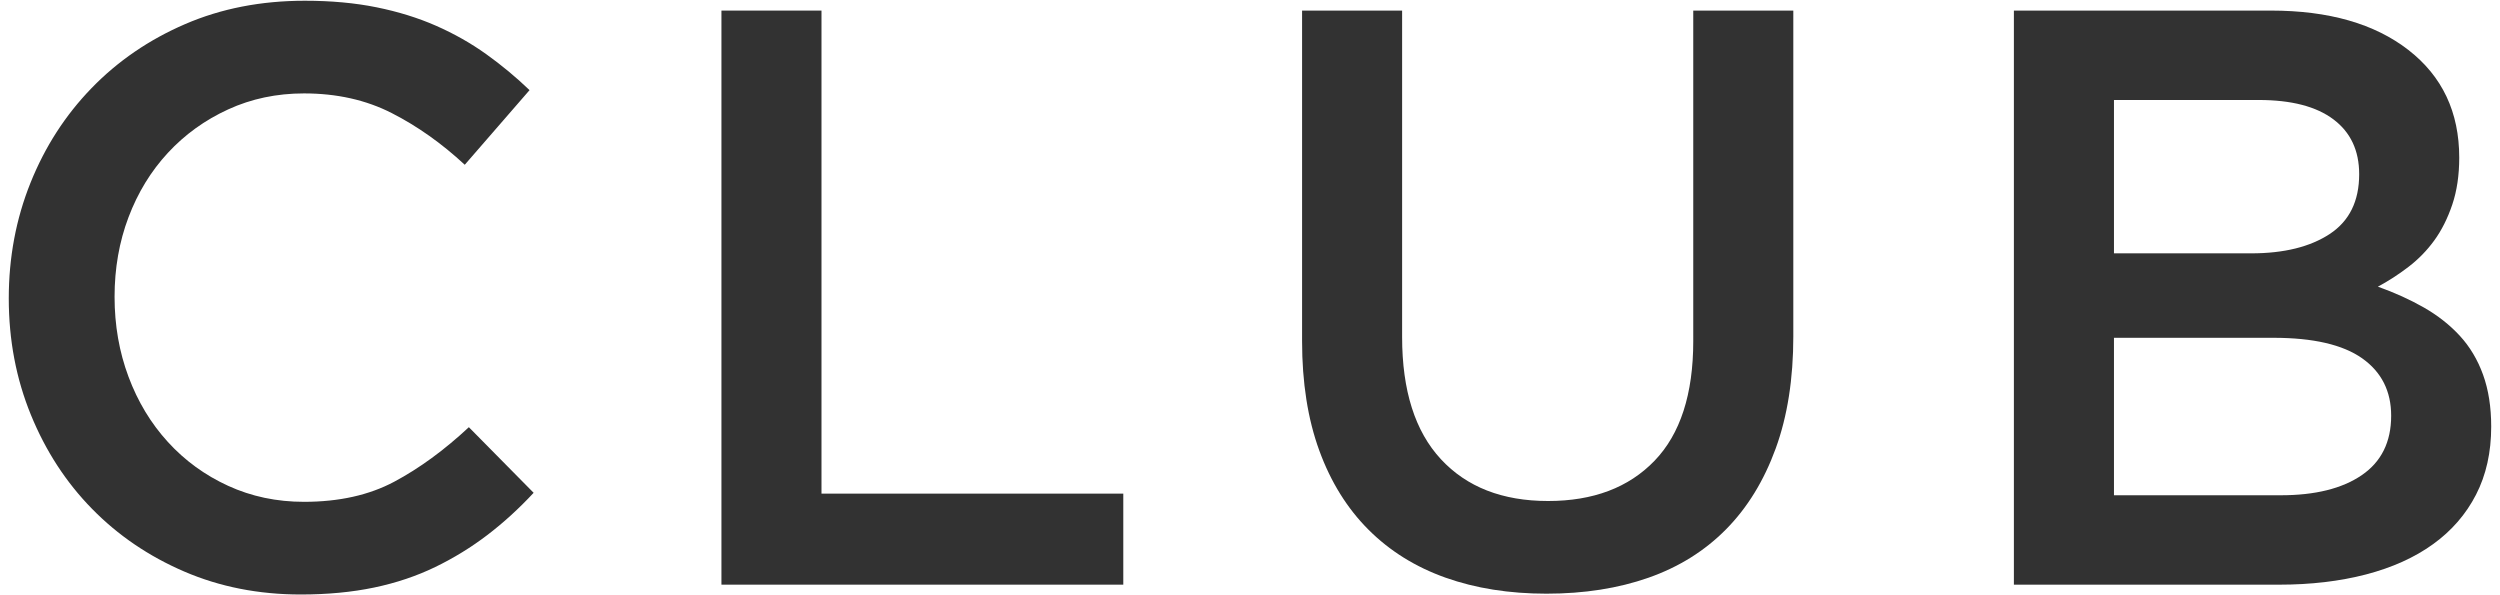
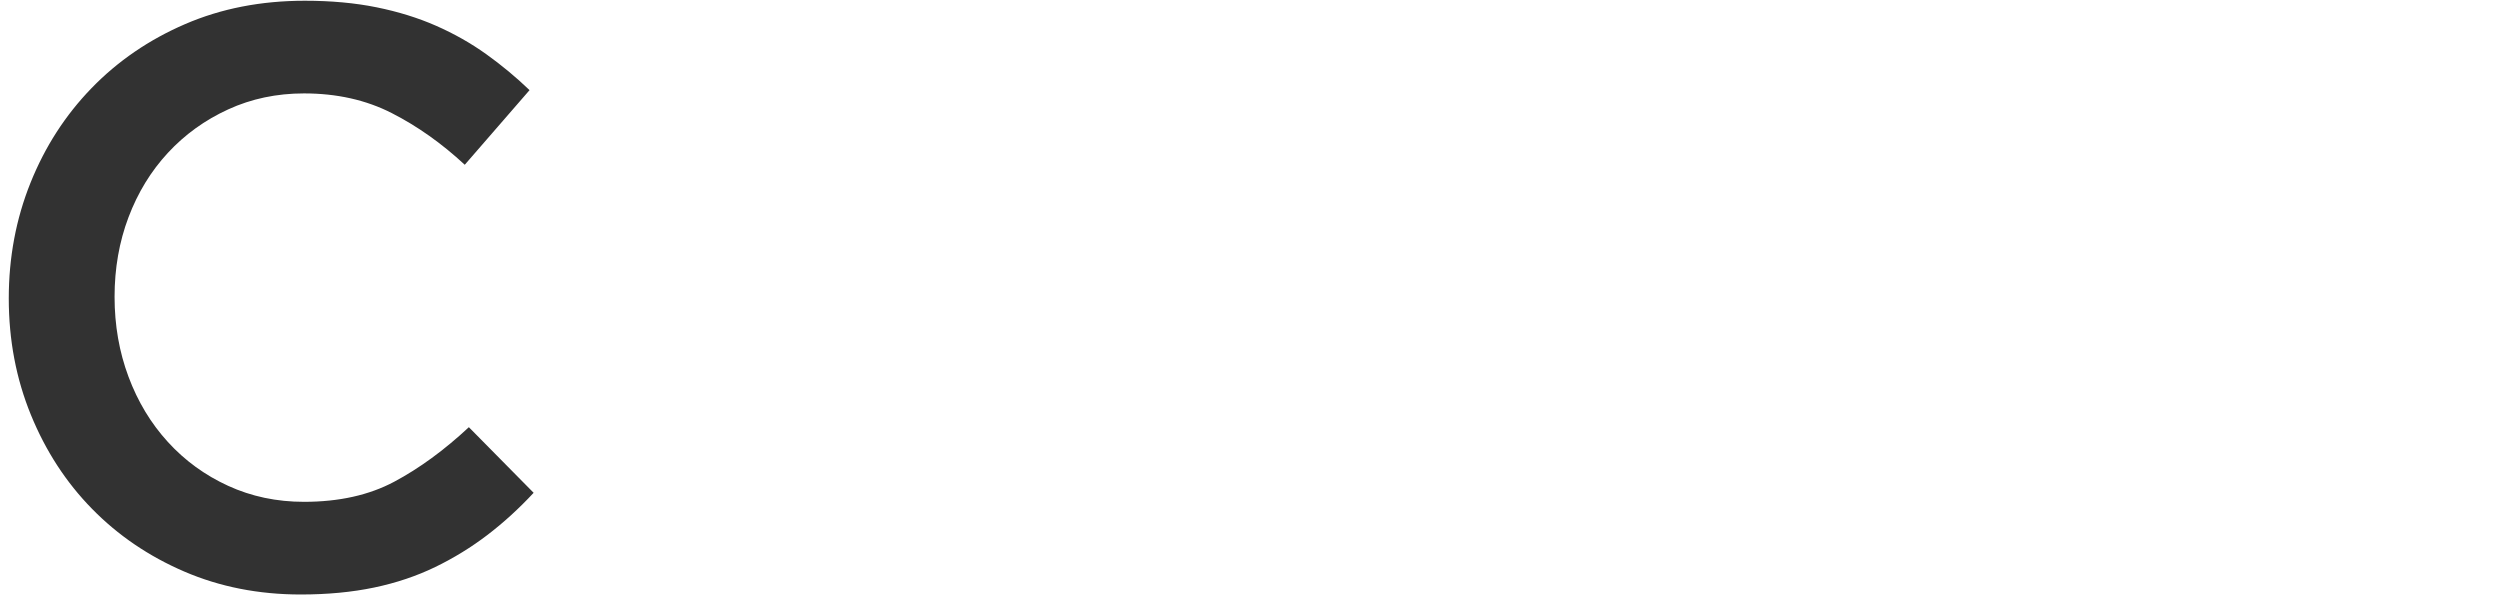
<svg xmlns="http://www.w3.org/2000/svg" version="1.2" baseProfile="tiny" id="レイヤー_1" x="0px" y="0px" width="189px" height="45px" viewBox="0 0 189 45" xml:space="preserve">
  <g>
    <path fill="#323232" d="M36.841,40.449c-1.22,0.93-2.532,1.736-3.937,2.418c-1.406,0.682-2.945,1.199-4.619,1.551   c-1.674,0.35-3.524,0.526-5.549,0.526c-3.184,0-6.118-0.579-8.805-1.735c-2.688-1.157-5.012-2.738-6.975-4.743   c-1.964-2.005-3.503-4.371-4.619-7.1c-1.116-2.728-1.674-5.662-1.674-8.804c0-3.1,0.547-6.014,1.643-8.742   c1.095-2.728,2.635-5.115,4.619-7.161s4.34-3.658,7.068-4.836c2.728-1.178,5.744-1.767,9.052-1.767   c1.984,0,3.792,0.165,5.425,0.496s3.131,0.796,4.495,1.395c1.364,0.6,2.624,1.312,3.782,2.139C37.904,4.914,39,5.822,40.034,6.814   l-4.898,5.642c-1.736-1.611-3.575-2.914-5.518-3.906c-1.943-0.992-4.154-1.488-6.635-1.488c-2.066,0-3.979,0.403-5.734,1.209   c-1.758,0.806-3.276,1.901-4.558,3.286c-1.281,1.385-2.273,3.007-2.976,4.867c-0.703,1.86-1.054,3.866-1.054,6.014   c0,2.149,0.351,4.165,1.054,6.045c0.702,1.882,1.694,3.524,2.976,4.929c1.281,1.406,2.8,2.512,4.558,3.317   c1.756,0.806,3.668,1.209,5.734,1.209c2.646,0,4.919-0.506,6.82-1.519c1.9-1.013,3.782-2.388,5.643-4.123l4.897,4.96   C39.228,38.456,38.06,39.52,36.841,40.449z" />
-     <path fill="#323232" d="M54.542,0.8h7.563v36.518h22.816V44.2h-30.38V0.8z" />
-     <path fill="#323232" d="M135.575,25.414c0,3.225-0.444,6.056-1.333,8.494c-0.89,2.439-2.139,4.475-3.751,6.107   s-3.565,2.852-5.859,3.658c-2.294,0.806-4.867,1.209-7.719,1.209c-2.812,0-5.354-0.403-7.626-1.209   c-2.273-0.807-4.216-2.016-5.828-3.627c-1.612-1.612-2.852-3.606-3.72-5.983c-0.868-2.376-1.302-5.136-1.302-8.277V0.8h7.563   v24.676c0,4.051,0.977,7.13,2.931,9.238c1.953,2.107,4.654,3.162,8.105,3.162c3.408,0,6.09-1.013,8.044-3.039   c1.952-2.024,2.93-5.042,2.93-9.052V0.8h7.564V25.414z" />
-     <path fill="#323232" d="M182.081,3.782c2.557,1.988,3.837,4.699,3.837,8.137c0,1.325-0.175,2.505-0.523,3.54   c-0.349,1.036-0.799,1.937-1.353,2.703c-0.554,0.767-1.21,1.439-1.968,2.019c-0.759,0.58-1.527,1.077-2.306,1.49   c1.272,0.455,2.434,0.98,3.481,1.579s1.952,1.31,2.713,2.136c0.759,0.825,1.345,1.805,1.756,2.939   c0.411,1.136,0.617,2.445,0.617,3.931c0,1.939-0.382,3.652-1.146,5.138c-0.763,1.485-1.846,2.733-3.249,3.744   c-1.402,1.012-3.095,1.775-5.075,2.291c-1.981,0.515-4.168,0.772-6.562,0.772h-20.053V0.8h19.432   C176.057,0.8,179.523,1.794,182.081,3.782z M176.129,17.688c1.482-0.977,2.225-2.482,2.225-4.519c0-1.787-0.648-3.169-1.947-4.145   c-1.298-0.977-3.182-1.465-5.653-1.465h-10.938v11.594h10.382C172.668,19.152,174.646,18.664,176.129,17.688z M178.547,35.924   c1.483-1.013,2.225-2.512,2.225-4.495c0-1.86-0.732-3.307-2.194-4.341c-1.463-1.032-3.699-1.55-6.707-1.55h-12.055v11.904h12.61   C175.022,37.442,177.062,36.937,178.547,35.924z" />
  </g>
  <g>
</g>
  <g>
</g>
  <g>
</g>
  <g>
</g>
  <g>
</g>
  <g>
</g>
  <g>
</g>
  <g>
</g>
  <g>
</g>
  <g>
</g>
  <g>
</g>
  <g>
</g>
  <g>
</g>
  <g>
</g>
  <g>
</g>
</svg>